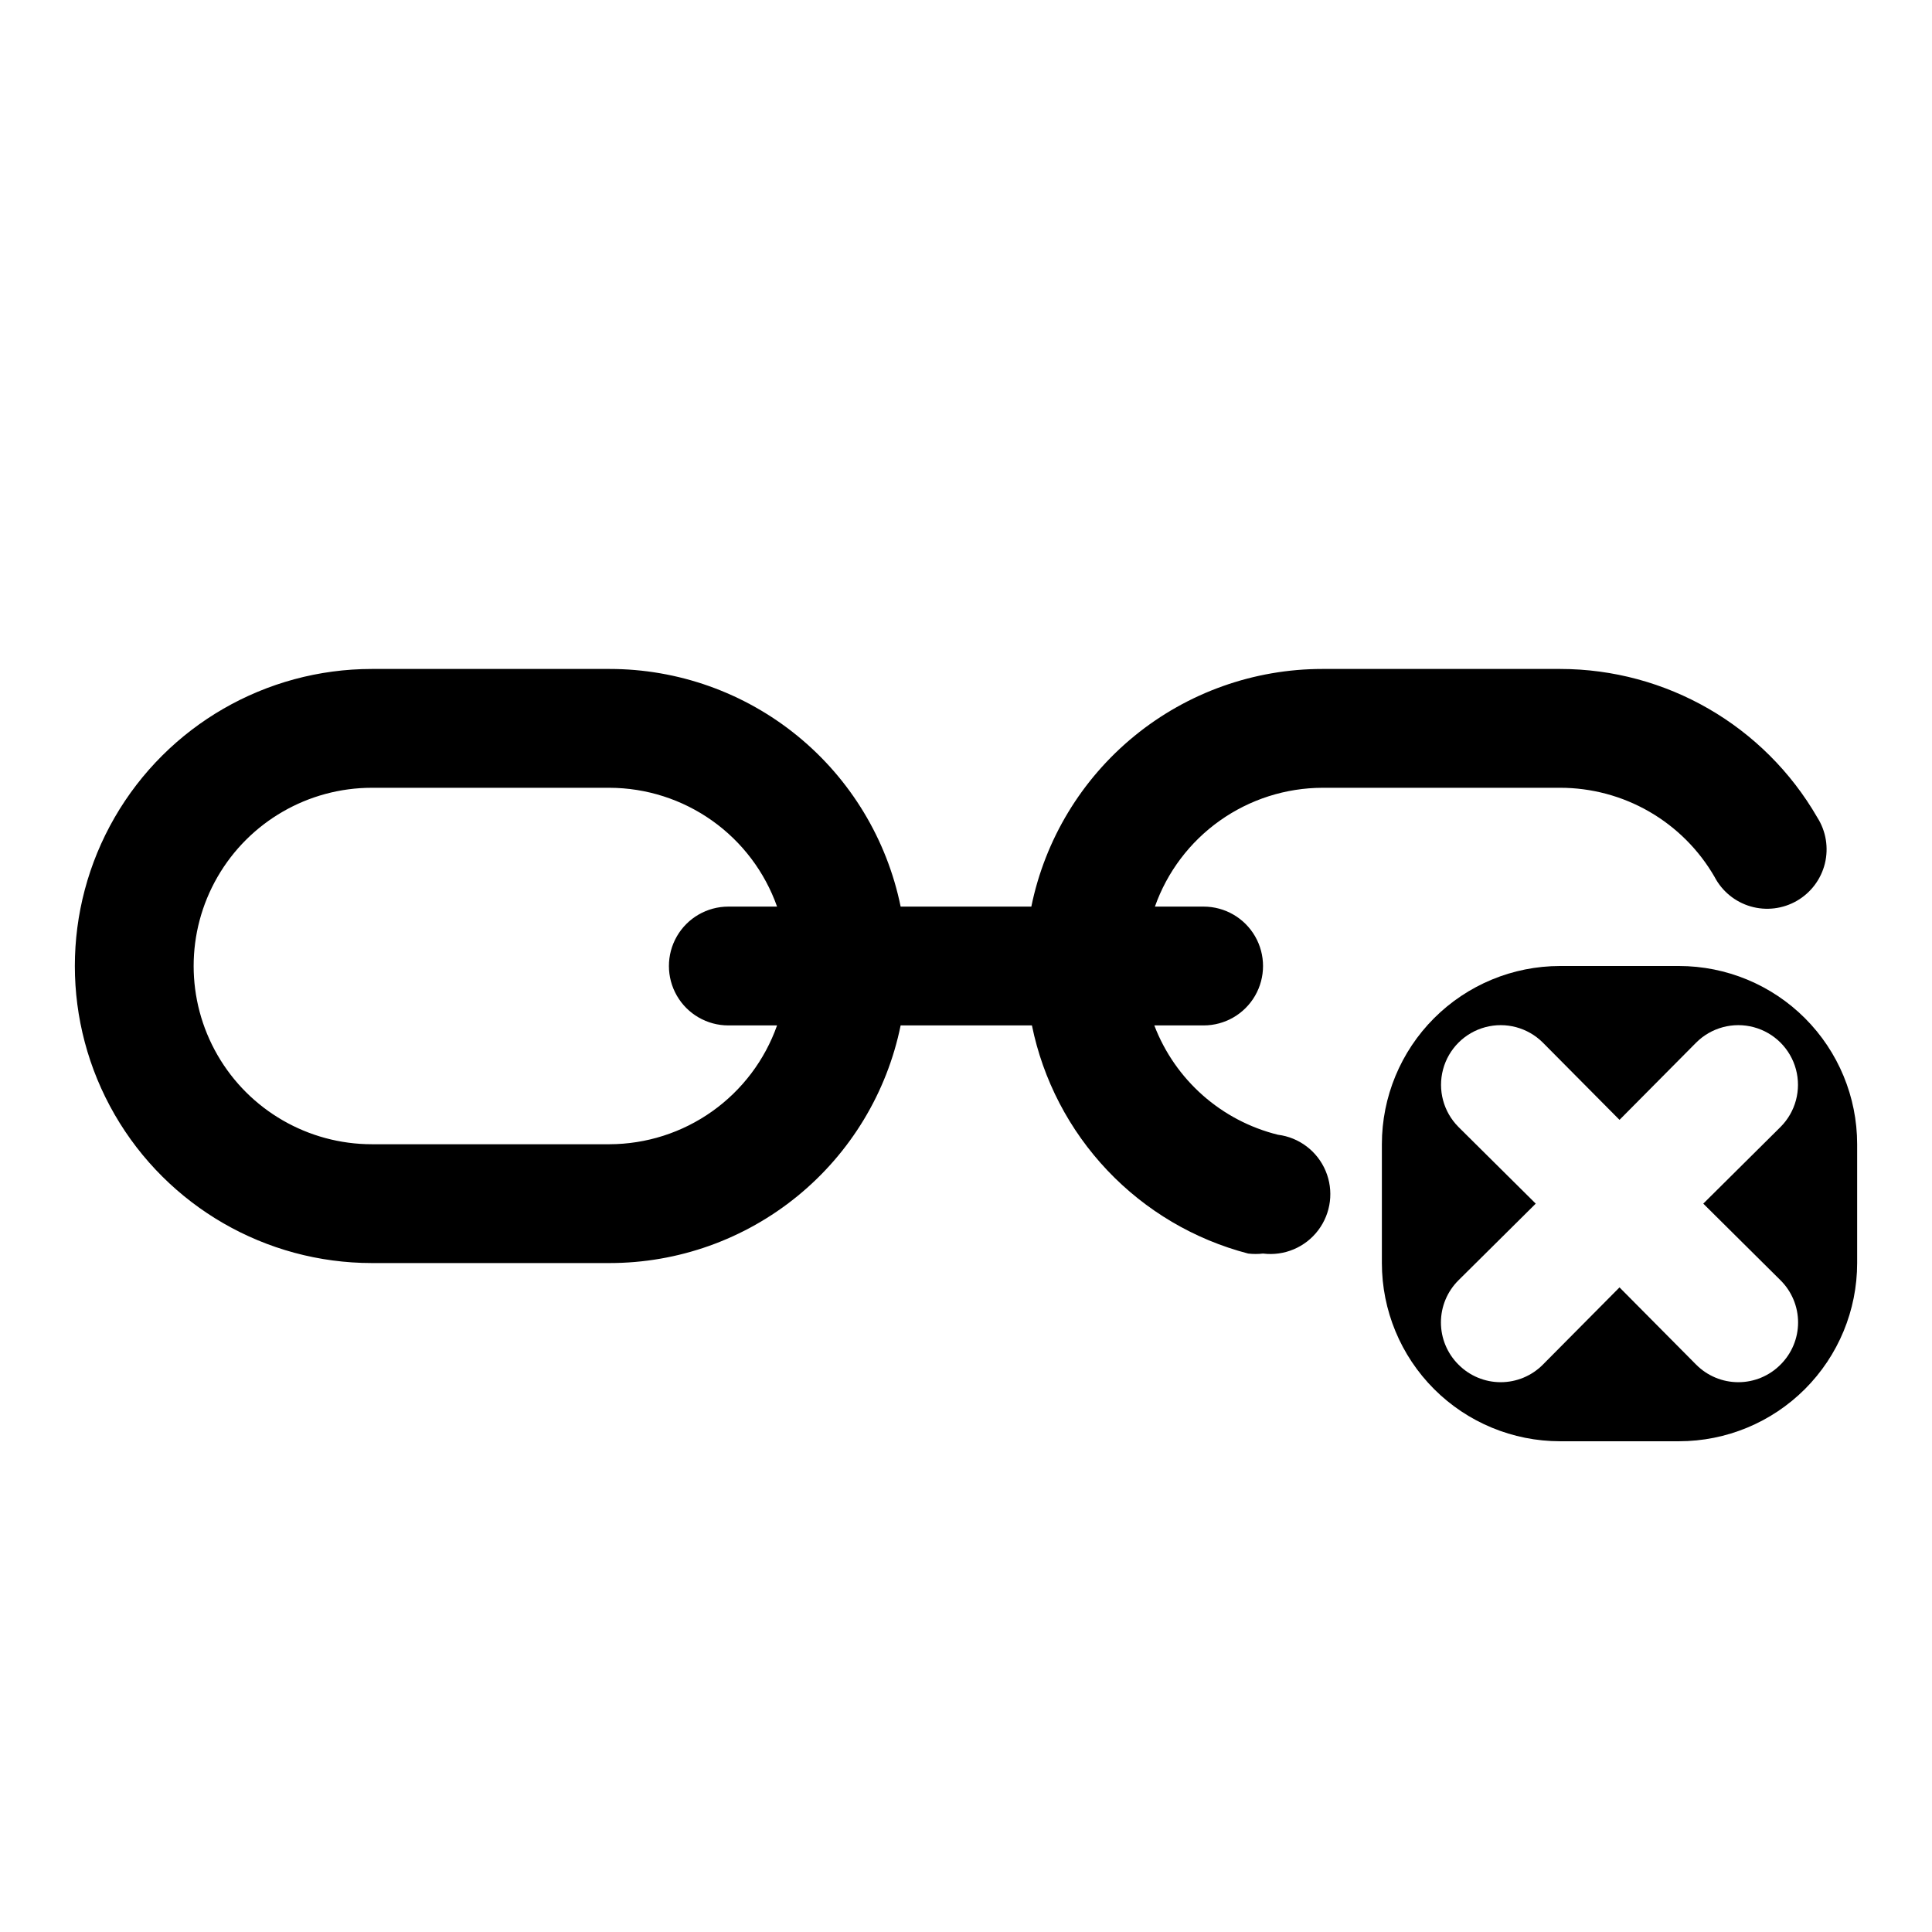
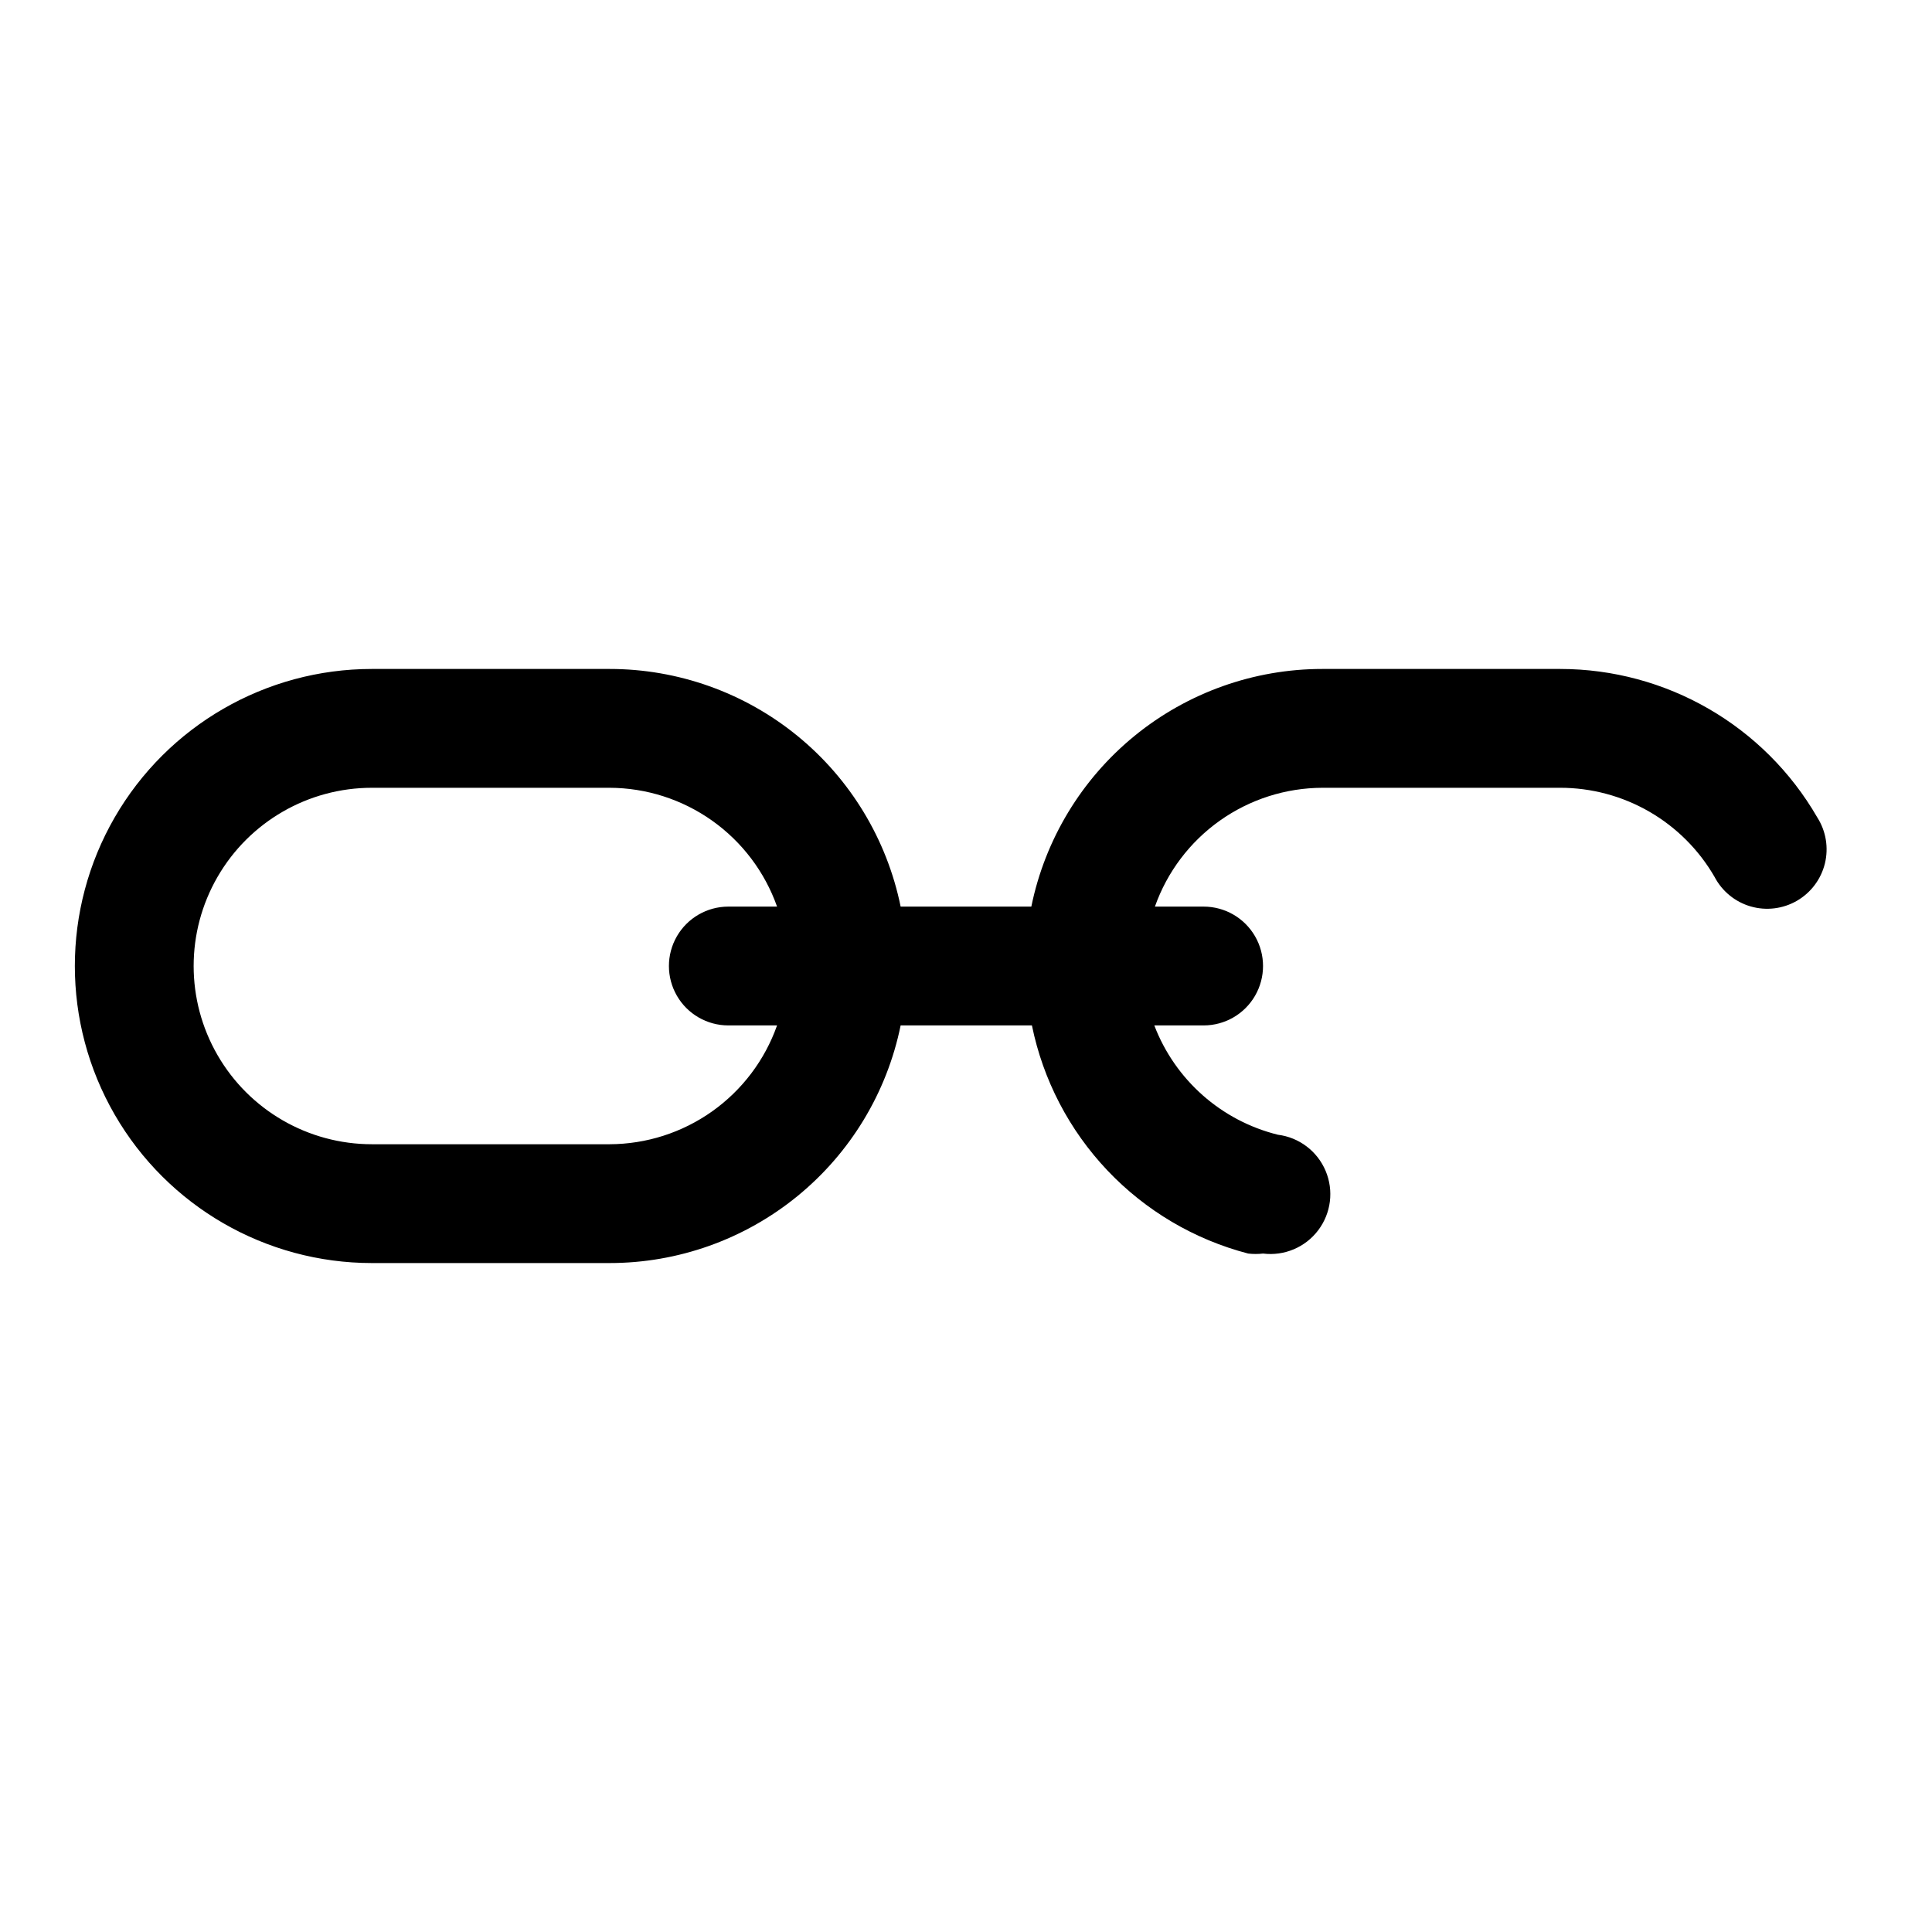
<svg xmlns="http://www.w3.org/2000/svg" fill="#000000" width="800px" height="800px" version="1.1" viewBox="144 144 512 512">
  <g>
    <path d="m494.46 352.77h62.977c8.297-0.004 16.449 2.176 23.633 6.32 7.188 4.148 13.156 10.113 17.305 17.297 1.988 3.801 5.441 6.629 9.562 7.824 4.121 1.195 8.551 0.656 12.266-1.492 3.715-2.148 6.391-5.719 7.414-9.883 1.02-4.168 0.297-8.574-2.008-12.195-14.059-24.355-40.047-39.359-68.172-39.359h-62.977c-18.145-0.004-35.738 6.262-49.797 17.738-14.055 11.477-23.719 27.457-27.348 45.238h-34.637c-3.629-17.781-13.289-33.762-27.348-45.238-14.059-11.477-31.648-17.742-49.797-17.738h-62.977c-28.125 0-54.113 15.004-68.176 39.359-14.059 24.359-14.059 54.367 0 78.723 14.062 24.355 40.051 39.359 68.176 39.359h62.977c18.148 0.004 35.738-6.262 49.797-17.738 14.059-11.477 23.719-27.457 27.348-45.238h34.793c2.945 14.43 9.875 27.742 20.004 38.43 10.129 10.688 23.055 18.32 37.305 22.027 1.309 0.152 2.629 0.152 3.938 0 5.625 0.703 11.199-1.648 14.617-6.168 3.422-4.519 4.172-10.52 1.969-15.742-2.203-5.223-7.023-8.875-12.648-9.578-15-3.719-27.23-14.535-32.75-28.969h13.07c5.621 0 10.82-3 13.633-7.871s2.812-10.875 0-15.746-8.012-7.871-13.633-7.871h-12.91c3.246-9.188 9.258-17.145 17.207-22.781 7.945-5.637 17.445-8.68 27.188-8.707zm-188.93 94.465h-62.977c-16.875 0-32.469-9.004-40.906-23.617s-8.438-32.617 0-47.23c8.438-14.613 24.031-23.617 40.906-23.617h62.977c9.742 0.027 19.242 3.07 27.191 8.707 7.949 5.637 13.957 13.594 17.207 22.781h-12.91c-5.625 0-10.824 3-13.637 7.871s-2.812 10.875 0 15.746 8.012 7.871 13.637 7.871h12.91c-3.25 9.188-9.258 17.145-17.207 22.781-7.949 5.641-17.449 8.68-27.191 8.707z" />
-     <path d="m588.93 400h-31.488c-12.523 0-24.539 4.977-33.398 13.832-8.855 8.859-13.832 20.871-13.832 33.398v31.488c0 12.527 4.977 24.539 13.832 33.398 8.859 8.859 20.875 13.832 33.398 13.832h31.488c12.527 0 24.543-4.973 33.398-13.832 8.859-8.859 13.836-20.871 13.836-33.398v-31.488c0-12.527-4.977-24.539-13.836-33.398-8.855-8.855-20.871-13.832-33.398-13.832zm26.922 83.285c2.981 2.957 4.66 6.981 4.66 11.176 0 4.199-1.68 8.223-4.66 11.18-2.953 2.981-6.981 4.656-11.176 4.656-4.199 0-8.223-1.676-11.18-4.656l-20.309-20.469-20.309 20.469c-2.957 2.981-6.981 4.656-11.18 4.656-4.199 0-8.223-1.676-11.18-4.656-2.981-2.957-4.656-6.981-4.656-11.18 0-4.195 1.676-8.219 4.656-11.176l20.469-20.309-20.469-20.309v-0.004c-3.992-3.992-5.551-9.812-4.09-15.27 1.461-5.453 5.723-9.715 11.176-11.176 5.457-1.465 11.277 0.098 15.273 4.09l20.309 20.469 20.309-20.469c3.996-3.992 9.816-5.555 15.27-4.09 5.457 1.461 9.719 5.723 11.18 11.176 1.461 5.457-0.098 11.277-4.094 15.27l-20.465 20.312z" />
  </g>
</svg>